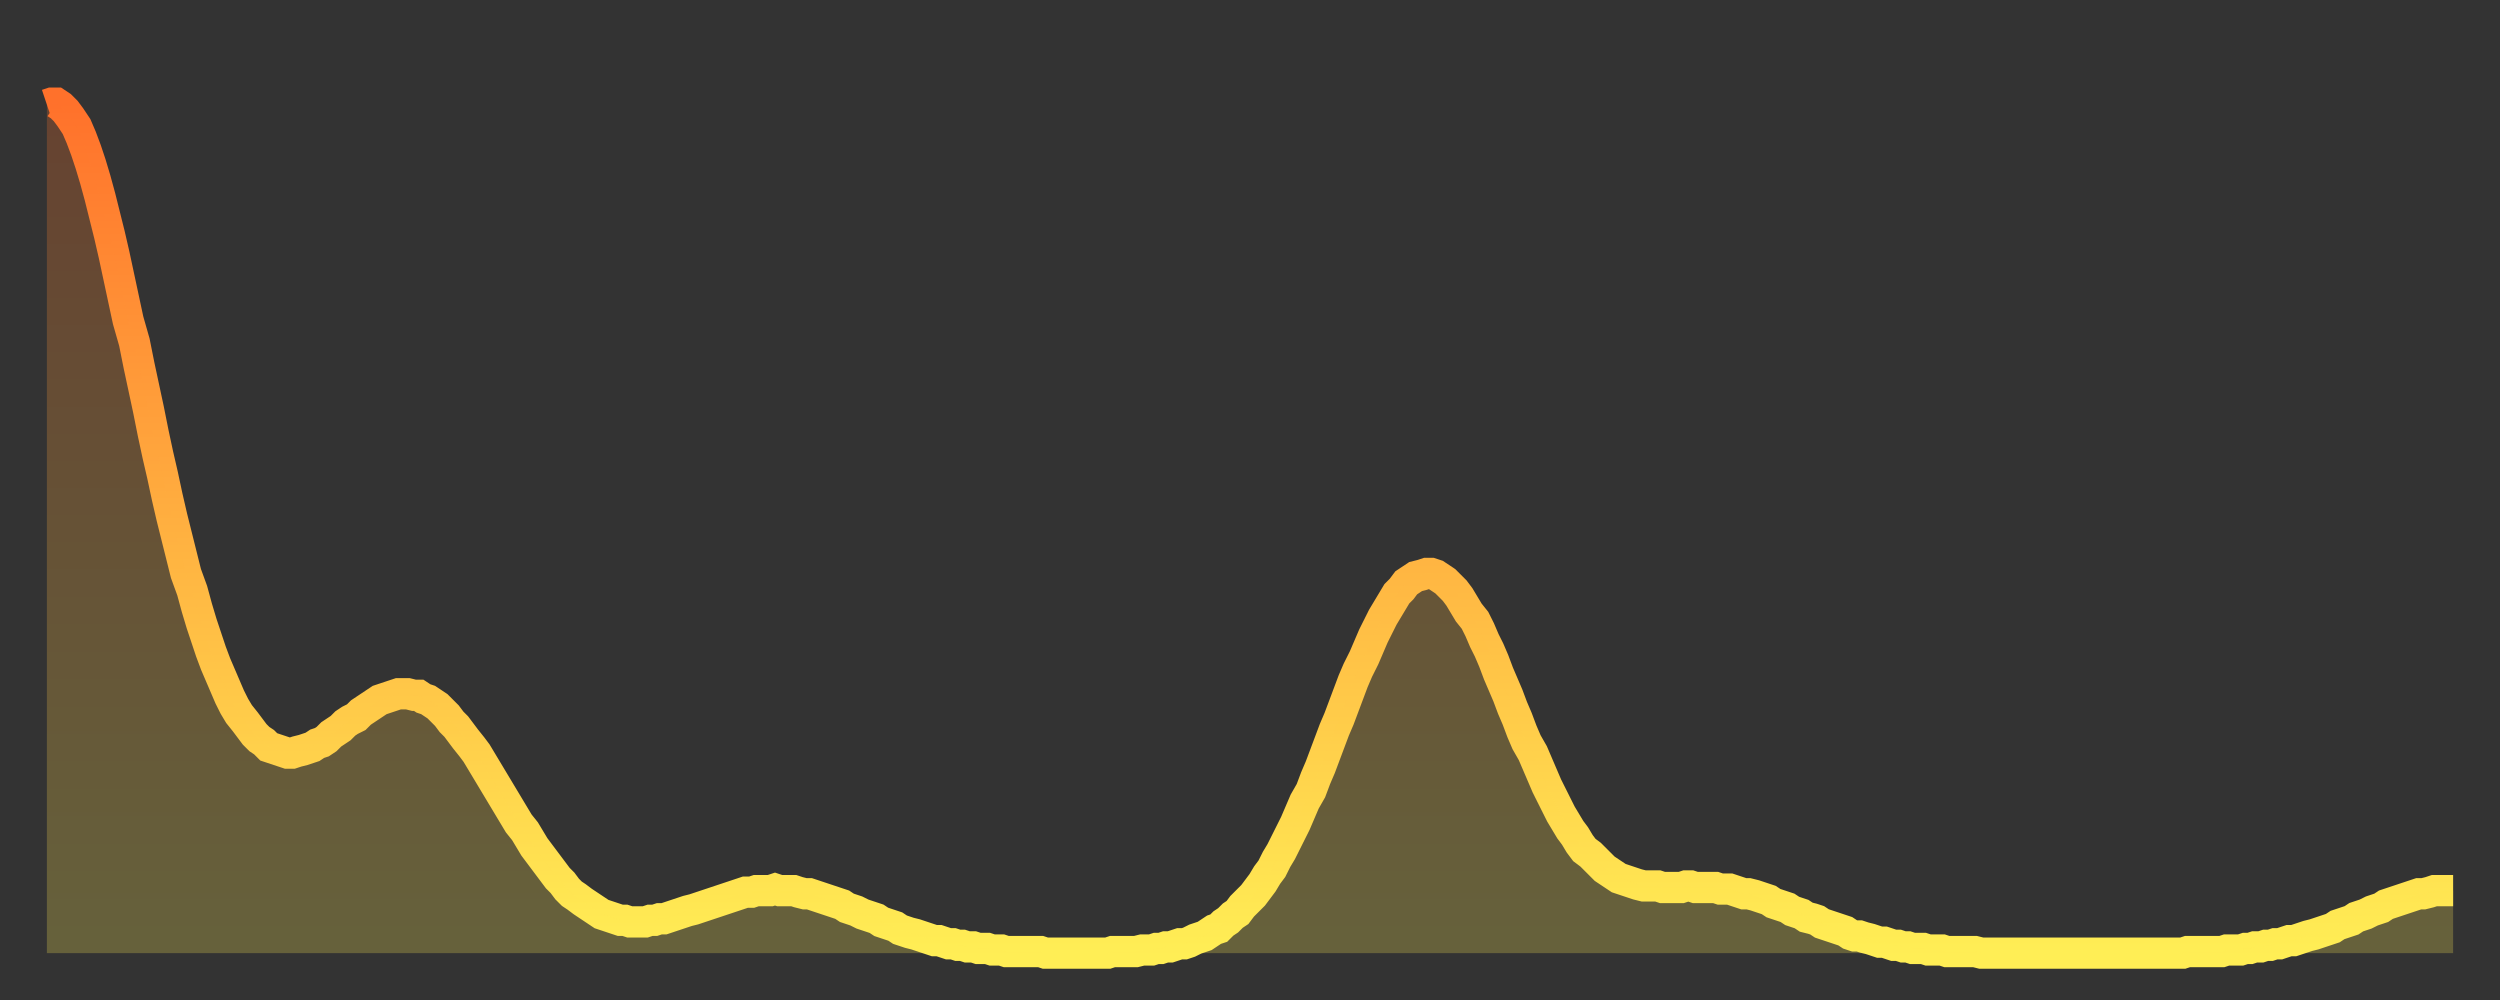
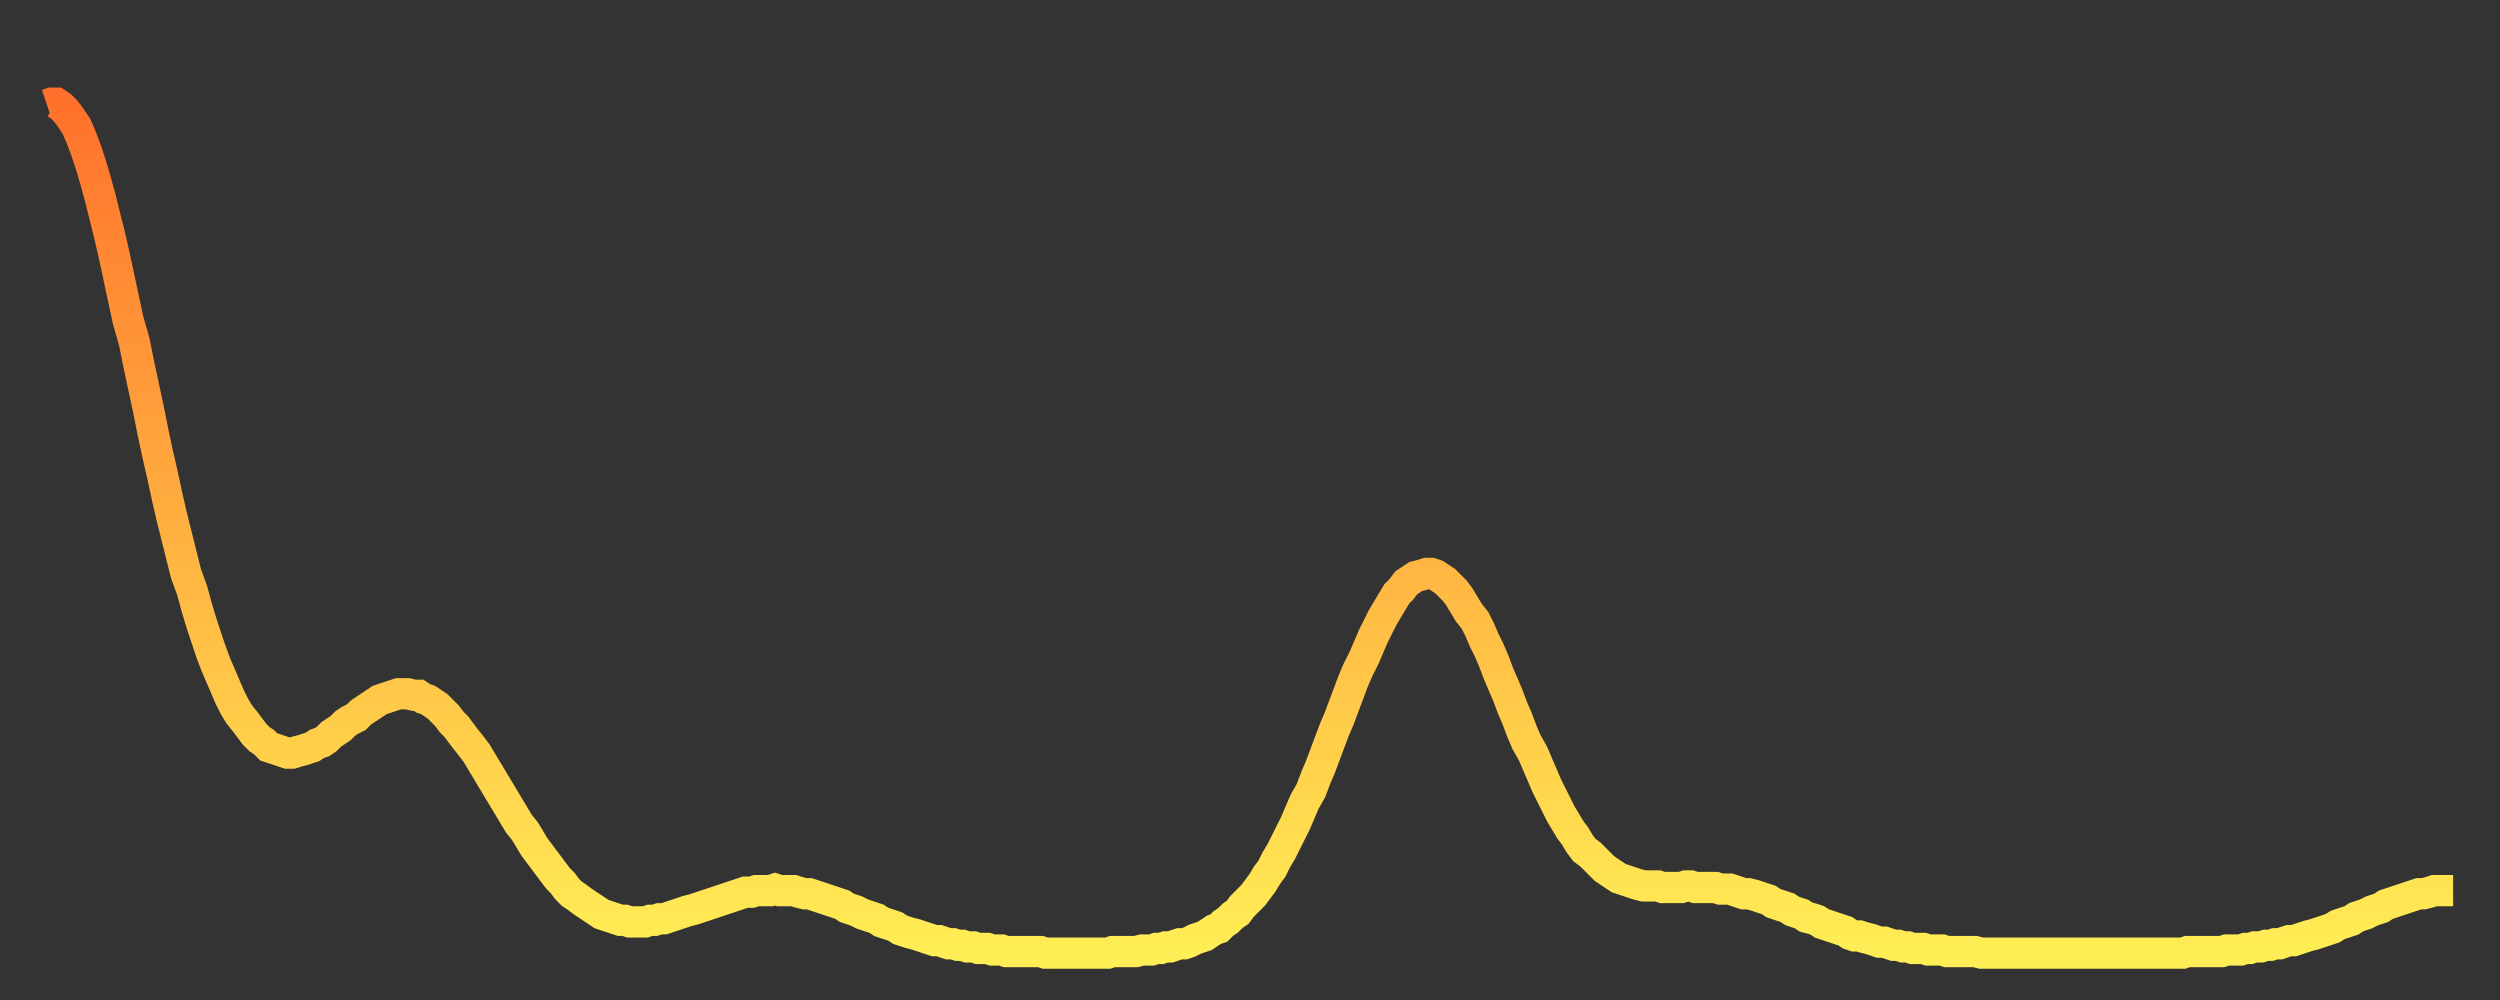
<svg xmlns="http://www.w3.org/2000/svg" baseProfile="full" height="64" version="1.1" width="160">
  <rect width="100%" height="100%" fill="#333333" stroke="none" />
  <defs>
    <linearGradient id="id377438" x1="0" x2="0" y1="0" y2="1">
      <stop offset="0%" stop-color="#ff712b" />
      <stop offset="50%" stop-color="#ffb040" />
      <stop offset="100%" stop-color="#ffee55" />
    </linearGradient>
  </defs>
  <g transform="translate(3,3)">
    <g>
      <path d="M 0.0 3.7 0.3 3.6 0.6 3.6 0.9 3.8 1.2 4.1 1.5 4.5 1.9 5.1 2.2 5.8 2.5 6.6 2.8 7.5 3.1 8.5 3.4 9.6 3.7 10.8 4.0 12.0 4.3 13.3 4.6 14.7 4.9 16.1 5.2 17.5 5.6 18.9 5.9 20.4 6.2 21.8 6.5 23.2 6.8 24.7 7.1 26.1 7.4 27.4 7.7 28.8 8.0 30.1 8.3 31.3 8.6 32.5 8.9 33.7 9.3 34.8 9.6 35.9 9.9 36.9 10.2 37.8 10.5 38.7 10.8 39.5 11.1 40.2 11.4 40.9 11.7 41.6 12.0 42.2 12.3 42.7 12.7 43.2 13.0 43.6 13.3 44.0 13.6 44.3 13.9 44.5 14.2 44.8 14.5 44.9 14.8 45.0 15.1 45.1 15.4 45.2 15.7 45.2 16.0 45.1 16.4 45.0 16.7 44.9 17.0 44.8 17.3 44.6 17.6 44.5 17.9 44.3 18.2 44.0 18.5 43.8 18.8 43.6 19.1 43.3 19.4 43.1 19.8 42.9 20.1 42.6 20.4 42.4 20.7 42.2 21.0 42.0 21.3 41.8 21.6 41.7 21.9 41.6 22.2 41.5 22.5 41.4 22.8 41.4 23.1 41.4 23.5 41.5 23.8 41.5 24.1 41.7 24.4 41.8 24.7 42.0 25.0 42.2 25.3 42.5 25.6 42.8 25.9 43.2 26.2 43.5 26.5 43.9 26.8 44.3 27.2 44.8 27.5 45.2 27.8 45.7 28.1 46.2 28.4 46.7 28.7 47.2 29.0 47.7 29.3 48.2 29.6 48.7 29.9 49.2 30.2 49.7 30.6 50.2 30.9 50.7 31.2 51.2 31.5 51.6 31.8 52.0 32.1 52.4 32.4 52.8 32.7 53.2 33.0 53.5 33.3 53.9 33.6 54.2 33.9 54.4 34.3 54.7 34.6 54.9 34.9 55.1 35.2 55.3 35.5 55.5 35.8 55.6 36.1 55.7 36.4 55.8 36.7 55.9 37.0 55.9 37.3 56.0 37.7 56.0 38.0 56.0 38.3 56.0 38.6 55.9 38.9 55.9 39.2 55.8 39.5 55.8 39.8 55.7 40.1 55.6 40.4 55.5 40.7 55.4 41.0 55.3 41.4 55.2 41.7 55.1 42.0 55.0 42.3 54.9 42.6 54.8 42.9 54.7 43.2 54.6 43.5 54.5 43.8 54.4 44.1 54.3 44.4 54.2 44.7 54.1 45.1 54.1 45.4 54.0 45.7 54.0 46.0 54.0 46.3 54.0 46.6 53.9 46.9 54.0 47.2 54.0 47.5 54.0 47.8 54.0 48.1 54.1 48.5 54.2 48.8 54.2 49.1 54.3 49.4 54.4 49.7 54.5 50.0 54.6 50.3 54.7 50.6 54.8 50.9 54.9 51.2 55.1 51.5 55.2 51.8 55.3 52.2 55.5 52.5 55.6 52.8 55.7 53.1 55.8 53.4 56.0 53.7 56.1 54.0 56.2 54.3 56.3 54.6 56.5 54.9 56.6 55.2 56.7 55.6 56.8 55.9 56.9 56.2 57.0 56.5 57.1 56.8 57.2 57.1 57.2 57.4 57.3 57.7 57.4 58.0 57.4 58.3 57.5 58.6 57.5 58.9 57.6 59.3 57.6 59.6 57.7 59.9 57.7 60.2 57.7 60.5 57.8 60.8 57.8 61.1 57.8 61.4 57.9 61.7 57.9 62.0 57.9 62.3 57.9 62.6 57.9 63.0 57.9 63.3 57.9 63.6 57.9 63.9 58.0 64.2 58.0 64.5 58.0 64.8 58.0 65.1 58.0 65.4 58.0 65.7 58.0 66.0 58.0 66.4 58.0 66.7 58.0 67.0 58.0 67.3 58.0 67.6 58.0 67.9 58.0 68.2 57.9 68.5 57.9 68.8 57.9 69.1 57.9 69.4 57.9 69.7 57.9 70.1 57.8 70.4 57.8 70.7 57.8 71.0 57.7 71.3 57.7 71.6 57.6 71.9 57.6 72.2 57.5 72.5 57.4 72.8 57.4 73.1 57.3 73.5 57.1 73.8 57.0 74.1 56.9 74.4 56.7 74.7 56.5 75.0 56.4 75.3 56.1 75.6 55.9 75.9 55.6 76.2 55.4 76.5 55.0 76.8 54.7 77.2 54.3 77.5 53.9 77.8 53.5 78.1 53.0 78.4 52.6 78.7 52.0 79.0 51.5 79.3 50.9 79.6 50.3 79.9 49.7 80.2 49.0 80.5 48.3 80.9 47.6 81.2 46.8 81.5 46.1 81.8 45.3 82.1 44.5 82.4 43.7 82.7 43.0 83.0 42.2 83.3 41.4 83.6 40.6 83.9 39.9 84.3 39.1 84.6 38.4 84.9 37.7 85.2 37.1 85.5 36.5 85.8 36.0 86.1 35.5 86.4 35.0 86.7 34.7 87.0 34.3 87.3 34.1 87.6 33.9 88.0 33.8 88.3 33.7 88.6 33.7 88.9 33.8 89.2 34.0 89.5 34.2 89.8 34.5 90.1 34.8 90.4 35.2 90.7 35.7 91.0 36.2 91.4 36.7 91.7 37.3 92.0 38.0 92.3 38.6 92.6 39.3 92.9 40.1 93.2 40.8 93.5 41.5 93.8 42.3 94.1 43.0 94.4 43.8 94.7 44.5 95.1 45.2 95.4 45.9 95.7 46.6 96.0 47.3 96.3 47.9 96.6 48.5 96.9 49.1 97.2 49.6 97.5 50.1 97.8 50.5 98.1 51.0 98.4 51.4 98.8 51.7 99.1 52.0 99.4 52.3 99.7 52.6 100.0 52.8 100.3 53.0 100.6 53.2 100.9 53.3 101.2 53.4 101.5 53.5 101.8 53.6 102.2 53.7 102.5 53.7 102.8 53.7 103.1 53.7 103.4 53.8 103.7 53.8 104.0 53.8 104.3 53.8 104.6 53.8 104.9 53.7 105.2 53.7 105.5 53.8 105.9 53.8 106.2 53.8 106.5 53.8 106.8 53.8 107.1 53.9 107.4 53.9 107.7 53.9 108.0 54.0 108.3 54.1 108.6 54.2 108.9 54.2 109.3 54.3 109.6 54.4 109.9 54.5 110.2 54.6 110.5 54.8 110.8 54.9 111.1 55.0 111.4 55.1 111.7 55.3 112.0 55.4 112.3 55.5 112.6 55.7 113.0 55.8 113.3 55.9 113.6 56.1 113.9 56.2 114.2 56.3 114.5 56.4 114.8 56.5 115.1 56.6 115.4 56.8 115.7 56.9 116.0 56.9 116.3 57.0 116.7 57.1 117.0 57.2 117.3 57.3 117.6 57.3 117.9 57.4 118.2 57.5 118.5 57.5 118.8 57.6 119.1 57.6 119.4 57.7 119.7 57.7 120.1 57.7 120.4 57.8 120.7 57.8 121.0 57.8 121.3 57.8 121.6 57.9 121.9 57.9 122.2 57.9 122.5 57.9 122.8 57.9 123.1 57.9 123.4 57.9 123.8 58.0 124.1 58.0 124.4 58.0 124.7 58.0 125.0 58.0 125.3 58.0 125.6 58.0 125.9 58.0 126.2 58.0 126.5 58.0 126.8 58.0 127.2 58.0 127.5 58.0 127.8 58.0 128.1 58.0 128.4 58.0 128.7 58.0 129.0 58.0 129.3 58.0 129.6 58.0 129.9 58.0 130.2 58.0 130.5 58.0 130.9 58.0 131.2 58.0 131.5 58.0 131.8 58.0 132.1 58.0 132.4 58.0 132.7 58.0 133.0 58.0 133.3 58.0 133.6 58.0 133.9 58.0 134.2 58.0 134.6 58.0 134.9 58.0 135.2 58.0 135.5 58.0 135.8 58.0 136.1 58.0 136.4 58.0 136.7 58.0 137.0 57.9 137.3 57.9 137.6 57.9 138.0 57.9 138.3 57.9 138.6 57.9 138.9 57.9 139.2 57.9 139.5 57.8 139.8 57.8 140.1 57.8 140.4 57.8 140.7 57.7 141.0 57.7 141.3 57.6 141.7 57.6 142.0 57.5 142.3 57.5 142.6 57.4 142.9 57.4 143.2 57.3 143.5 57.2 143.8 57.2 144.1 57.1 144.4 57.0 144.7 56.9 145.1 56.8 145.4 56.7 145.7 56.6 146.0 56.5 146.3 56.4 146.6 56.2 146.9 56.1 147.2 56.0 147.5 55.9 147.8 55.7 148.1 55.6 148.4 55.5 148.8 55.3 149.1 55.2 149.4 55.1 149.7 54.9 150.0 54.8 150.3 54.7 150.6 54.6 150.9 54.5 151.2 54.4 151.5 54.3 151.8 54.2 152.1 54.2 152.5 54.1 152.8 54.0 153.1 54.0 153.4 54.0 153.7 54.0 154.0 54.0" fill="none" id="graph-curve" opacity="1" stroke="url(#id377438)" stroke-width="2" />
-       <path d="M 0 58 L 0.0 3.7 0.3 3.6 0.6 3.6 0.9 3.8 1.2 4.1 1.5 4.5 1.9 5.1 2.2 5.8 2.5 6.6 2.8 7.5 3.1 8.5 3.4 9.6 3.7 10.8 4.0 12.0 4.3 13.3 4.6 14.7 4.9 16.1 5.2 17.5 5.6 18.9 5.9 20.4 6.2 21.8 6.5 23.2 6.8 24.7 7.1 26.1 7.4 27.4 7.7 28.8 8.0 30.1 8.3 31.3 8.6 32.5 8.9 33.7 9.3 34.8 9.6 35.9 9.9 36.9 10.2 37.8 10.5 38.7 10.8 39.5 11.1 40.2 11.4 40.9 11.7 41.6 12.0 42.2 12.3 42.7 12.7 43.2 13.0 43.6 13.3 44.0 13.6 44.3 13.9 44.5 14.2 44.8 14.5 44.9 14.8 45.0 15.1 45.1 15.4 45.2 15.7 45.2 16.0 45.1 16.4 45.0 16.7 44.9 17.0 44.8 17.3 44.6 17.6 44.5 17.9 44.3 18.2 44.0 18.5 43.8 18.8 43.6 19.1 43.3 19.4 43.1 19.8 42.9 20.1 42.6 20.4 42.4 20.7 42.2 21.0 42.0 21.3 41.8 21.6 41.7 21.9 41.6 22.2 41.5 22.5 41.4 22.8 41.4 23.1 41.4 23.5 41.5 23.8 41.5 24.1 41.7 24.4 41.8 24.7 42.0 25.0 42.2 25.3 42.5 25.6 42.8 25.9 43.2 26.2 43.5 26.5 43.9 26.8 44.3 27.2 44.8 27.5 45.2 27.8 45.7 28.1 46.2 28.4 46.7 28.7 47.2 29.0 47.7 29.3 48.2 29.6 48.7 29.9 49.2 30.2 49.7 30.6 50.2 30.9 50.7 31.2 51.2 31.5 51.6 31.8 52.0 32.1 52.4 32.4 52.8 32.7 53.2 33.0 53.5 33.3 53.9 33.6 54.2 33.9 54.4 34.3 54.7 34.6 54.9 34.9 55.1 35.2 55.3 35.5 55.5 35.8 55.6 36.1 55.7 36.4 55.8 36.7 55.9 37.0 55.9 37.3 56.0 37.7 56.0 38.0 56.0 38.3 56.0 38.6 55.9 38.9 55.9 39.2 55.8 39.5 55.8 39.8 55.7 40.1 55.6 40.4 55.5 40.7 55.4 41.0 55.3 41.4 55.2 41.7 55.1 42.0 55.0 42.3 54.9 42.6 54.8 42.9 54.7 43.2 54.6 43.5 54.5 43.8 54.4 44.1 54.3 44.4 54.2 44.7 54.1 45.1 54.1 45.4 54.0 45.7 54.0 46.0 54.0 46.3 54.0 46.6 53.9 46.9 54.0 47.2 54.0 47.5 54.0 47.8 54.0 48.1 54.1 48.5 54.2 48.8 54.2 49.1 54.3 49.4 54.4 49.7 54.5 50.0 54.6 50.3 54.7 50.6 54.8 50.9 54.9 51.2 55.1 51.5 55.2 51.8 55.3 52.2 55.5 52.5 55.6 52.8 55.7 53.1 55.8 53.4 56.0 53.7 56.1 54.0 56.2 54.3 56.3 54.6 56.5 54.9 56.6 55.2 56.7 55.6 56.8 55.9 56.9 56.2 57.0 56.5 57.1 56.8 57.2 57.1 57.2 57.4 57.3 57.7 57.4 58.0 57.4 58.3 57.5 58.6 57.5 58.9 57.6 59.3 57.6 59.6 57.7 59.9 57.7 60.2 57.7 60.5 57.8 60.8 57.8 61.1 57.8 61.4 57.9 61.7 57.9 62.0 57.9 62.3 57.9 62.6 57.9 63.0 57.9 63.3 57.9 63.6 57.9 63.9 58.0 64.2 58.0 64.5 58.0 64.8 58.0 65.1 58.0 65.4 58.0 65.7 58.0 66.0 58.0 66.4 58.0 66.7 58.0 67.0 58.0 67.3 58.0 67.6 58.0 67.9 58.0 68.2 57.9 68.5 57.9 68.8 57.9 69.1 57.9 69.4 57.9 69.7 57.9 70.1 57.8 70.4 57.8 70.7 57.8 71.0 57.7 71.3 57.7 71.6 57.6 71.9 57.6 72.2 57.5 72.5 57.4 72.8 57.4 73.1 57.3 73.5 57.1 73.8 57.0 74.1 56.9 74.4 56.7 74.7 56.5 75.0 56.4 75.3 56.1 75.6 55.9 75.9 55.6 76.2 55.4 76.5 55.0 76.8 54.7 77.2 54.3 77.5 53.9 77.8 53.5 78.1 53.0 78.4 52.6 78.7 52.0 79.0 51.5 79.3 50.9 79.6 50.3 79.9 49.7 80.2 49.0 80.5 48.3 80.9 47.6 81.2 46.8 81.5 46.1 81.8 45.3 82.1 44.5 82.4 43.7 82.7 43.0 83.0 42.2 83.3 41.4 83.6 40.6 83.9 39.9 84.3 39.1 84.6 38.4 84.9 37.7 85.2 37.1 85.5 36.5 85.8 36.0 86.1 35.5 86.4 35.0 86.7 34.7 87.0 34.3 87.3 34.1 87.6 33.9 88.0 33.8 88.3 33.7 88.6 33.7 88.9 33.8 89.2 34.0 89.5 34.2 89.8 34.5 90.1 34.8 90.4 35.2 90.7 35.7 91.0 36.2 91.4 36.7 91.7 37.3 92.0 38.0 92.3 38.6 92.6 39.3 92.9 40.1 93.2 40.8 93.5 41.5 93.8 42.3 94.1 43.0 94.4 43.8 94.7 44.5 95.1 45.2 95.4 45.9 95.7 46.6 96.0 47.3 96.3 47.9 96.6 48.5 96.9 49.1 97.2 49.6 97.5 50.1 97.8 50.5 98.1 51.0 98.4 51.4 98.8 51.7 99.1 52.0 99.4 52.3 99.7 52.6 100.0 52.8 100.3 53.0 100.6 53.2 100.9 53.3 101.2 53.4 101.5 53.5 101.8 53.6 102.2 53.7 102.5 53.7 102.8 53.7 103.1 53.7 103.4 53.8 103.7 53.8 104.0 53.8 104.3 53.8 104.6 53.8 104.9 53.7 105.2 53.7 105.5 53.8 105.9 53.8 106.2 53.8 106.5 53.8 106.8 53.8 107.1 53.9 107.4 53.9 107.7 53.9 108.0 54.0 108.3 54.1 108.6 54.2 108.9 54.2 109.3 54.3 109.6 54.4 109.9 54.5 110.2 54.6 110.5 54.8 110.8 54.9 111.1 55.0 111.4 55.1 111.7 55.3 112.0 55.4 112.3 55.5 112.6 55.7 113.0 55.8 113.3 55.9 113.6 56.1 113.9 56.2 114.2 56.3 114.5 56.4 114.8 56.5 115.1 56.6 115.4 56.8 115.7 56.9 116.0 56.9 116.3 57.0 116.7 57.1 117.0 57.2 117.3 57.3 117.6 57.3 117.9 57.4 118.2 57.5 118.5 57.5 118.8 57.6 119.1 57.6 119.4 57.7 119.7 57.7 120.1 57.7 120.4 57.8 120.7 57.8 121.0 57.8 121.3 57.8 121.6 57.9 121.9 57.9 122.2 57.9 122.5 57.9 122.8 57.9 123.1 57.9 123.4 57.9 123.8 58.0 124.1 58.0 124.4 58.0 124.7 58.0 125.0 58.0 125.3 58.0 125.6 58.0 125.9 58.0 126.2 58.0 126.5 58.0 126.8 58.0 127.2 58.0 127.5 58.0 127.8 58.0 128.1 58.0 128.4 58.0 128.7 58.0 129.0 58.0 129.3 58.0 129.6 58.0 129.9 58.0 130.2 58.0 130.5 58.0 130.9 58.0 131.2 58.0 131.5 58.0 131.8 58.0 132.1 58.0 132.4 58.0 132.7 58.0 133.0 58.0 133.3 58.0 133.6 58.0 133.9 58.0 134.2 58.0 134.6 58.0 134.9 58.0 135.2 58.0 135.5 58.0 135.8 58.0 136.1 58.0 136.4 58.0 136.7 58.0 137.0 57.9 137.3 57.9 137.6 57.9 138.0 57.9 138.3 57.9 138.6 57.9 138.9 57.9 139.2 57.9 139.5 57.8 139.8 57.8 140.1 57.8 140.4 57.8 140.7 57.7 141.0 57.7 141.3 57.6 141.7 57.6 142.0 57.5 142.3 57.5 142.6 57.4 142.9 57.4 143.2 57.3 143.5 57.2 143.8 57.2 144.1 57.1 144.4 57.0 144.7 56.9 145.1 56.8 145.4 56.7 145.7 56.6 146.0 56.5 146.3 56.4 146.6 56.2 146.9 56.1 147.2 56.0 147.5 55.9 147.8 55.7 148.1 55.6 148.4 55.5 148.8 55.3 149.1 55.2 149.4 55.1 149.7 54.9 150.0 54.8 150.3 54.7 150.6 54.6 150.9 54.5 151.2 54.4 151.5 54.3 151.8 54.2 152.1 54.2 152.5 54.1 152.8 54.0 153.1 54.0 153.4 54.0 153.7 54.0 154.0 54.0 154 58" fill="url(#id377438)" fill-opacity=".25" id="graph-shadow" />
    </g>
  </g>
</svg>